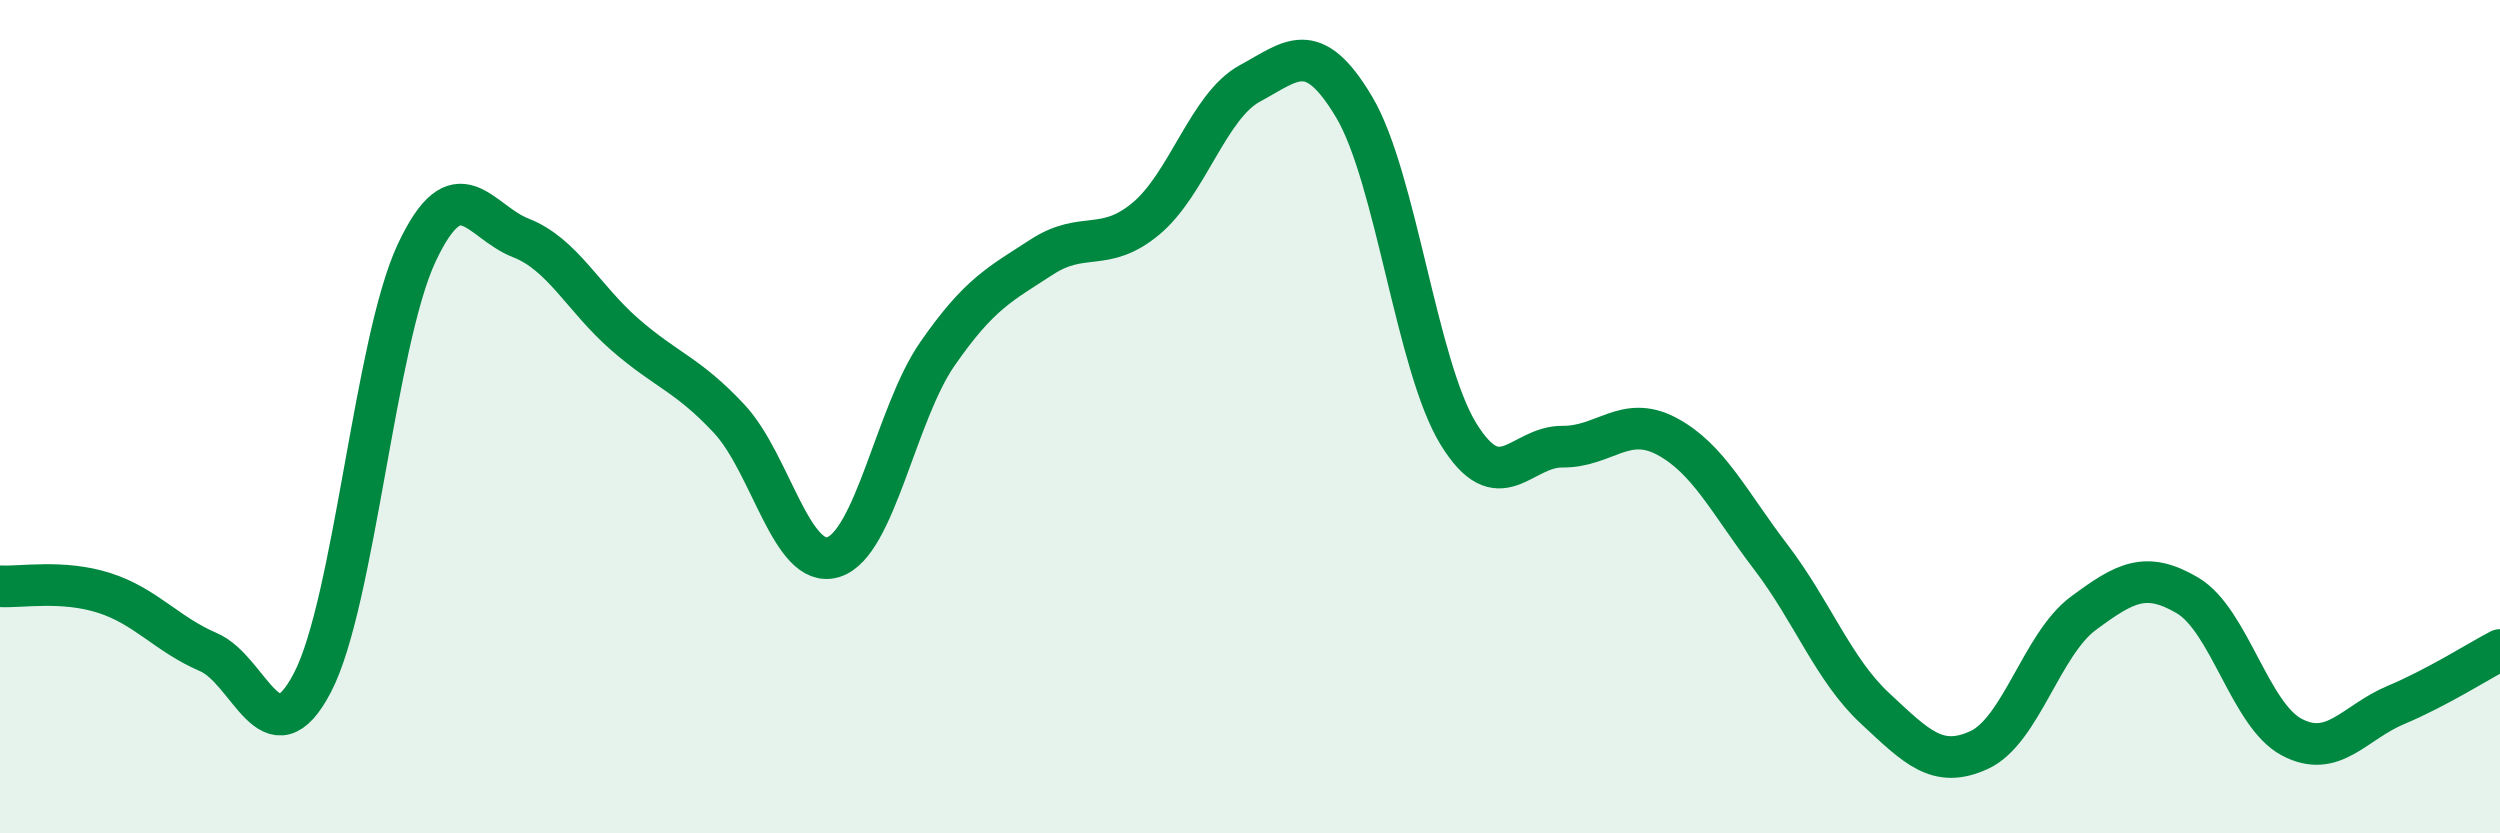
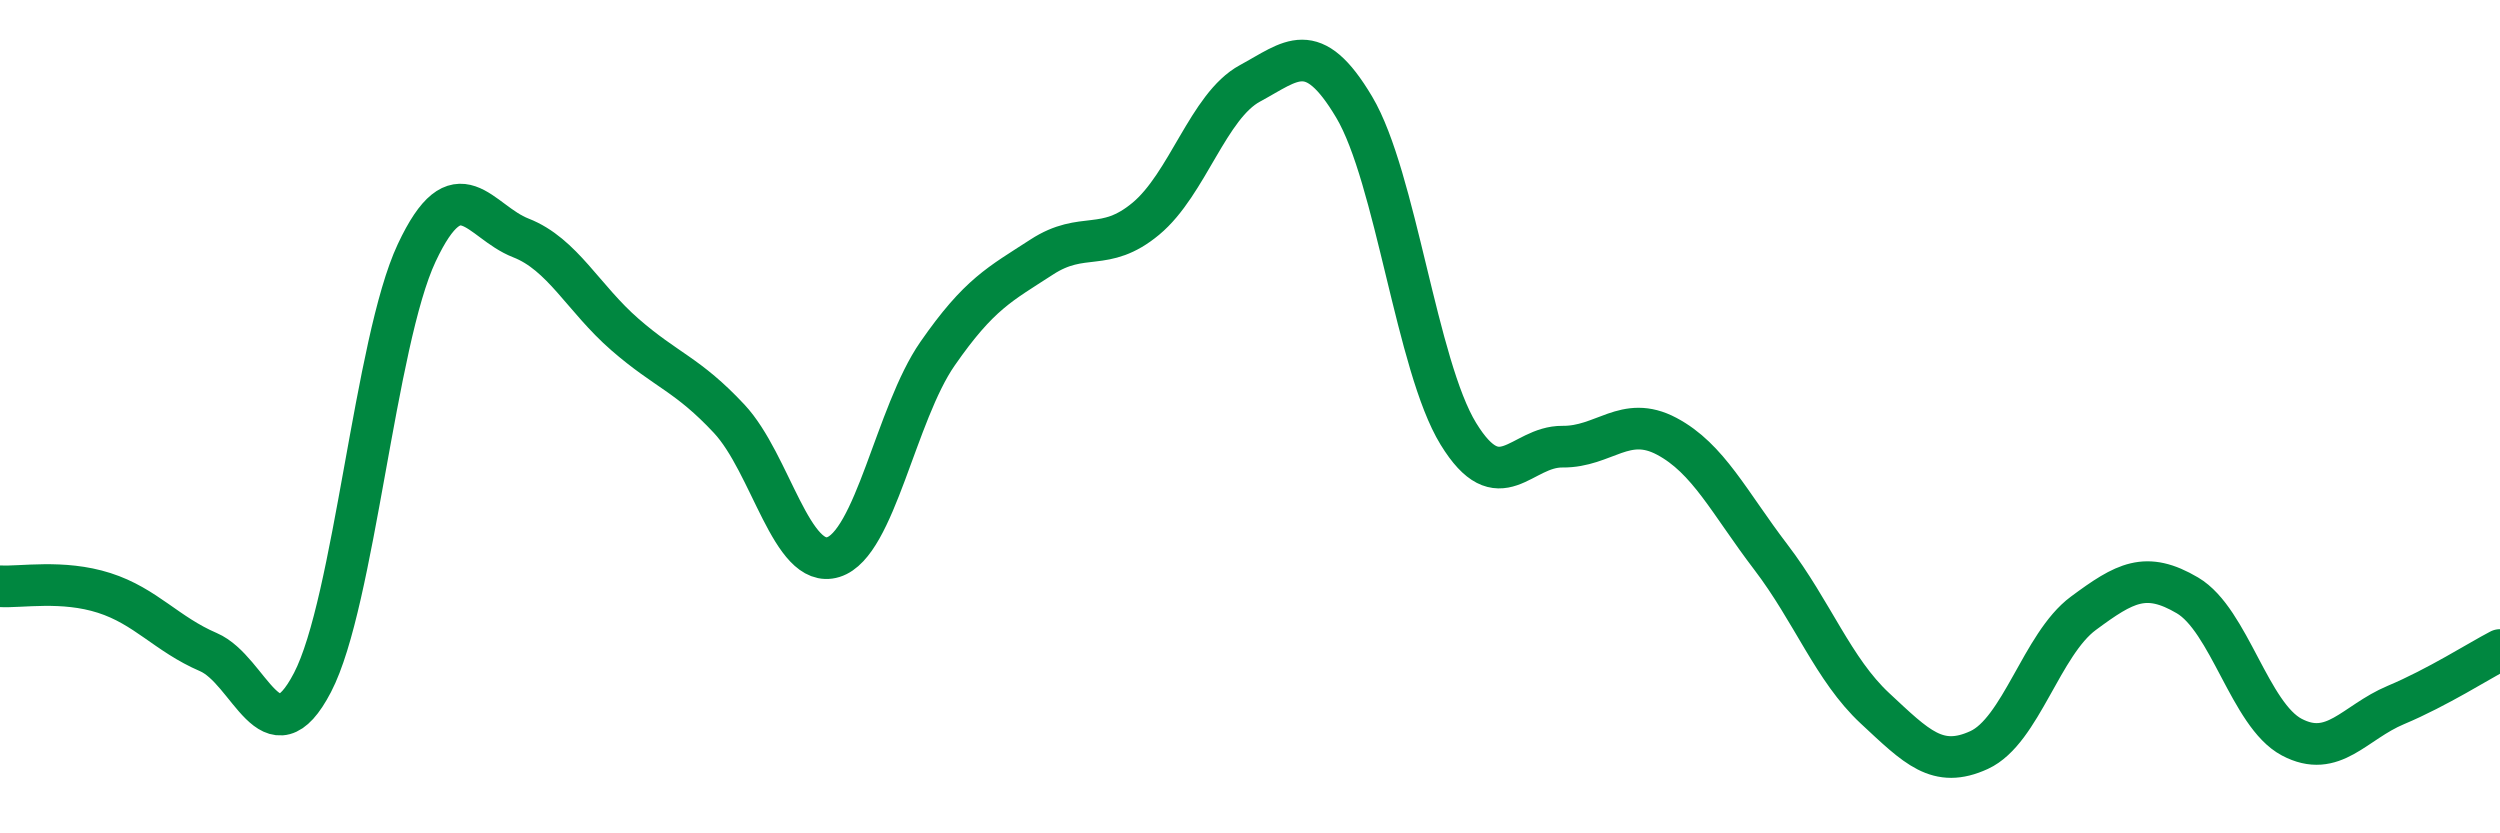
<svg xmlns="http://www.w3.org/2000/svg" width="60" height="20" viewBox="0 0 60 20">
-   <path d="M 0,14.07 C 0.5,14.1 1.5,13.91 2.5,14.23 C 3.5,14.55 4,15.22 5,15.65 C 6,16.08 6.5,18.3 7.5,16.38 C 8.5,14.46 9,8.2 10,6.07 C 11,3.94 11.5,5.32 12.5,5.71 C 13.5,6.1 14,7.16 15,8.03 C 16,8.9 16.5,8.98 17.5,10.05 C 18.5,11.12 19,13.68 20,13.37 C 21,13.06 21.5,9.93 22.5,8.49 C 23.5,7.05 24,6.82 25,6.17 C 26,5.52 26.5,6.08 27.5,5.25 C 28.5,4.42 29,2.54 30,2 C 31,1.46 31.5,0.89 32.5,2.57 C 33.5,4.25 34,8.78 35,10.41 C 36,12.04 36.5,10.71 37.5,10.72 C 38.5,10.73 39,9.94 40,10.47 C 41,11 41.5,12.06 42.5,13.37 C 43.5,14.68 44,16.07 45,17 C 46,17.93 46.5,18.46 47.5,18 C 48.5,17.54 49,15.46 50,14.72 C 51,13.98 51.5,13.7 52.5,14.29 C 53.5,14.88 54,17.16 55,17.69 C 56,18.22 56.5,17.34 57.5,16.92 C 58.5,16.5 59.5,15.86 60,15.6L60 20L0 20Z" fill="#008740" opacity="0.1" stroke-linecap="round" stroke-linejoin="round" />
  <path d="M 0,14.07 C 0.5,14.1 1.5,13.91 2.5,14.23 C 3.5,14.55 4,15.22 5,15.65 C 6,16.08 6.5,18.3 7.5,16.38 C 8.5,14.46 9,8.2 10,6.07 C 11,3.94 11.5,5.32 12.5,5.71 C 13.5,6.1 14,7.16 15,8.03 C 16,8.9 16.5,8.98 17.5,10.05 C 18.5,11.12 19,13.68 20,13.37 C 21,13.06 21.5,9.93 22.5,8.49 C 23.5,7.05 24,6.82 25,6.17 C 26,5.52 26.5,6.08 27.5,5.25 C 28.5,4.42 29,2.54 30,2 C 31,1.46 31.5,0.89 32.5,2.57 C 33.5,4.25 34,8.78 35,10.41 C 36,12.04 36.5,10.71 37.5,10.72 C 38.5,10.73 39,9.94 40,10.47 C 41,11 41.5,12.06 42.5,13.37 C 43.5,14.68 44,16.07 45,17 C 46,17.93 46.5,18.46 47.5,18 C 48.5,17.54 49,15.46 50,14.72 C 51,13.98 51.5,13.7 52.5,14.29 C 53.5,14.88 54,17.16 55,17.69 C 56,18.22 56.5,17.34 57.5,16.92 C 58.5,16.5 59.5,15.86 60,15.6" stroke="#008740" stroke-width="1" fill="none" stroke-linecap="round" stroke-linejoin="round" />
</svg>